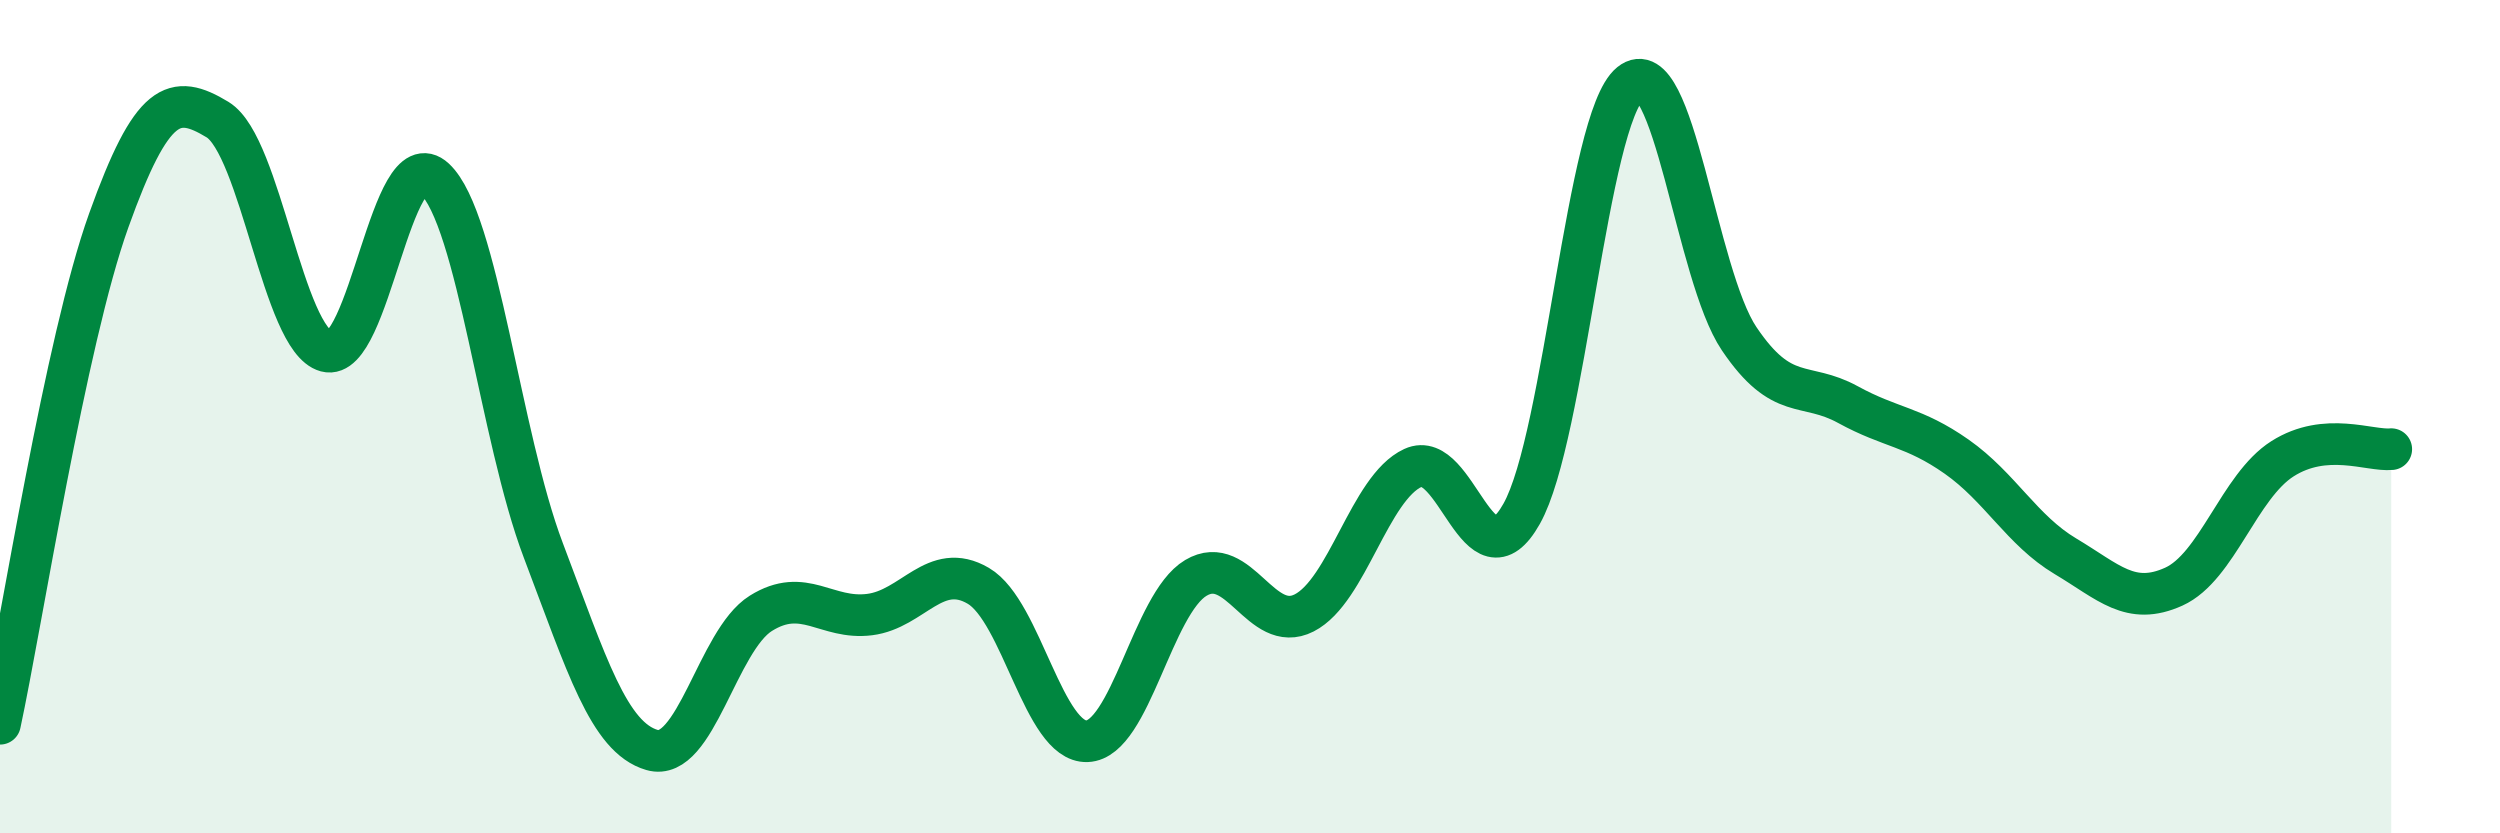
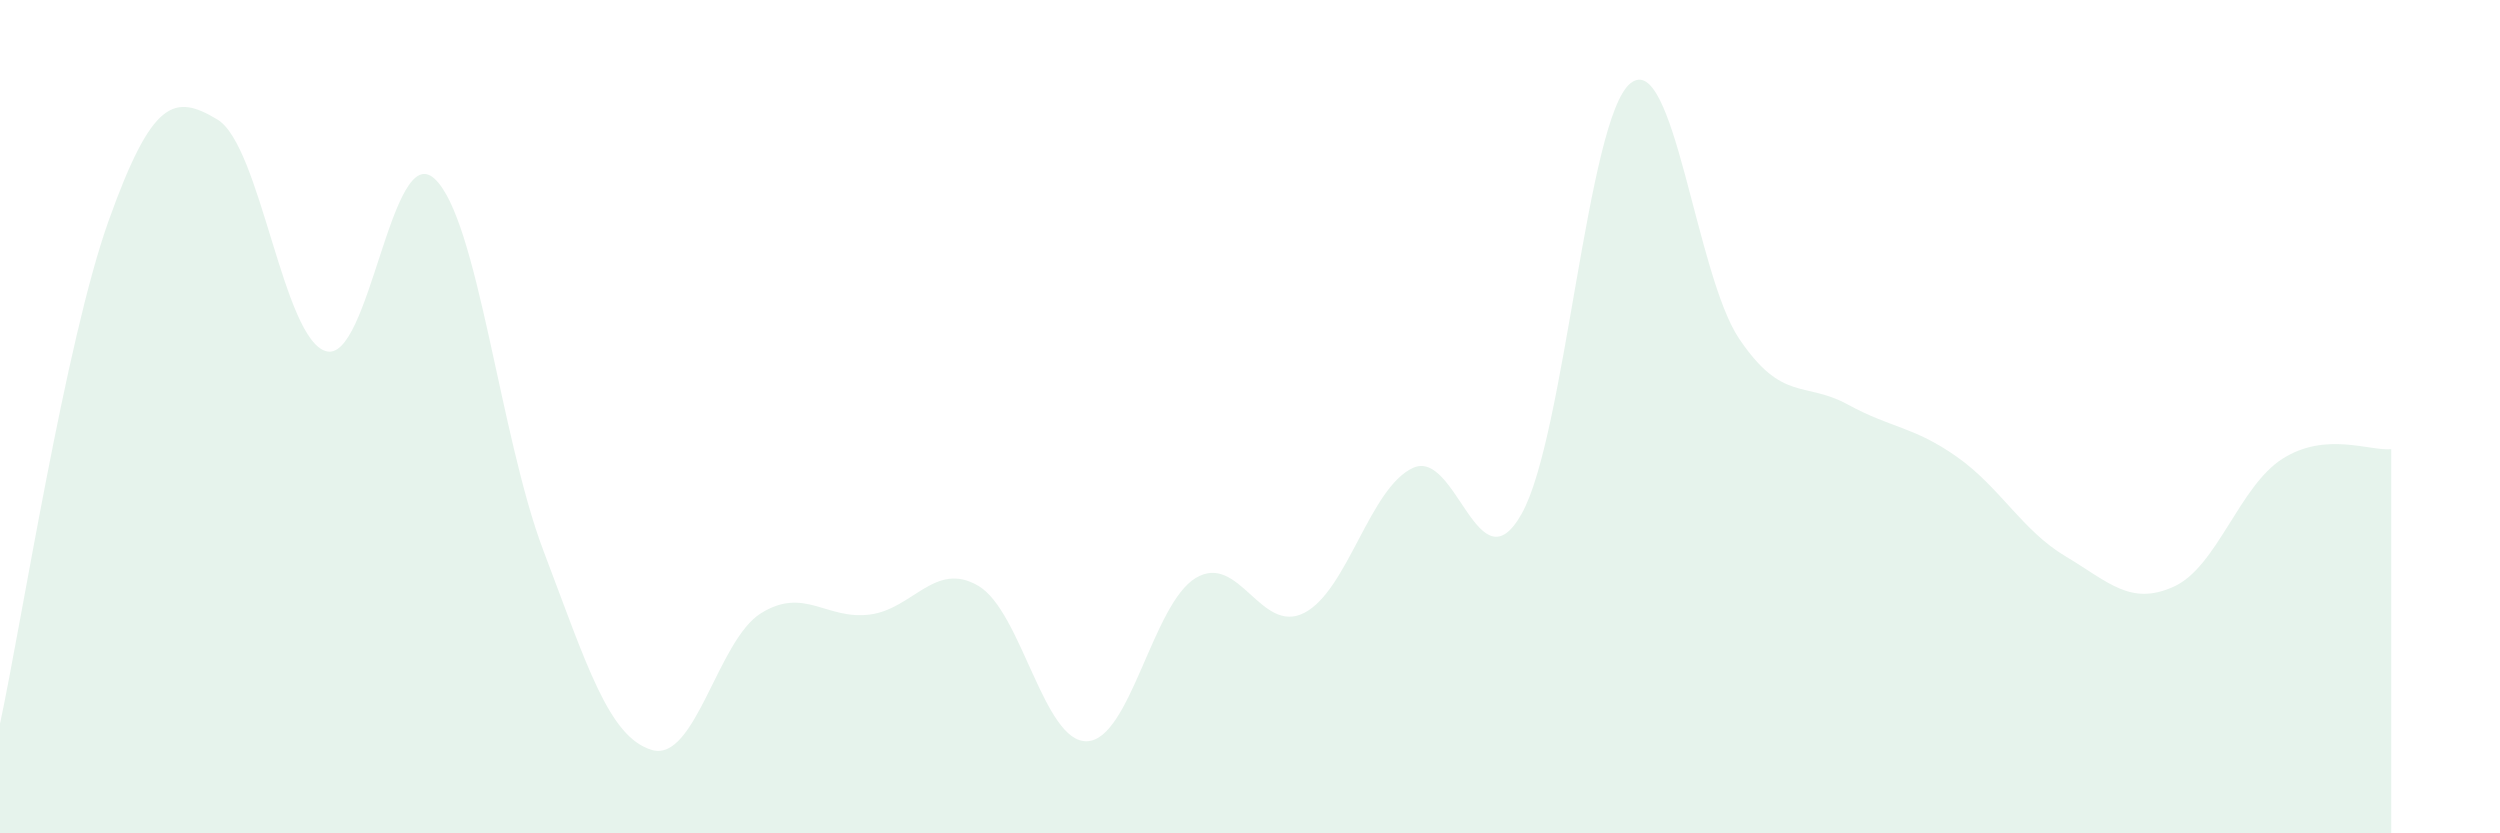
<svg xmlns="http://www.w3.org/2000/svg" width="60" height="20" viewBox="0 0 60 20">
  <path d="M 0,17.37 C 0.52,14.95 1.57,8.19 2.61,5.29 C 3.65,2.39 4.18,2.24 5.22,2.87 C 6.26,3.5 6.79,8.15 7.83,8.43 C 8.87,8.71 9.39,3.33 10.43,4.29 C 11.47,5.25 12,10.47 13.04,13.21 C 14.08,15.95 14.61,17.7 15.65,18 C 16.69,18.3 17.22,15.37 18.26,14.72 C 19.3,14.07 19.83,14.88 20.87,14.75 C 21.91,14.62 22.44,13.45 23.48,14.06 C 24.52,14.67 25.05,17.83 26.09,17.79 C 27.13,17.75 27.66,14.49 28.7,13.87 C 29.74,13.25 30.26,15.24 31.3,14.71 C 32.34,14.18 32.87,11.71 33.91,11.23 C 34.95,10.75 35.48,14.18 36.52,12.33 C 37.56,10.48 38.09,2.84 39.13,2 C 40.17,1.16 40.7,6.59 41.74,8.13 C 42.78,9.67 43.31,9.14 44.35,9.71 C 45.39,10.28 45.92,10.23 46.96,10.96 C 48,11.69 48.53,12.73 49.57,13.35 C 50.61,13.97 51.13,14.55 52.17,14.08 C 53.21,13.61 53.74,11.67 54.78,11.01 C 55.82,10.35 56.87,10.83 57.39,10.78L57.39 20L0 20Z" fill="#008740" opacity="0.1" stroke-linecap="round" stroke-linejoin="round" />
-   <path d="M 0,17.37 C 0.52,14.95 1.57,8.19 2.61,5.29 C 3.65,2.39 4.18,2.24 5.22,2.87 C 6.26,3.5 6.79,8.15 7.83,8.43 C 8.87,8.71 9.39,3.33 10.43,4.29 C 11.47,5.25 12,10.47 13.04,13.21 C 14.08,15.95 14.61,17.7 15.65,18 C 16.69,18.3 17.22,15.37 18.26,14.72 C 19.3,14.07 19.83,14.88 20.87,14.75 C 21.91,14.62 22.44,13.45 23.48,14.06 C 24.52,14.67 25.05,17.83 26.09,17.79 C 27.13,17.75 27.66,14.49 28.7,13.87 C 29.74,13.25 30.26,15.24 31.3,14.71 C 32.34,14.18 32.87,11.71 33.91,11.23 C 34.95,10.75 35.48,14.18 36.52,12.33 C 37.56,10.48 38.09,2.84 39.13,2 C 40.17,1.16 40.7,6.59 41.74,8.13 C 42.78,9.67 43.31,9.14 44.35,9.71 C 45.39,10.28 45.92,10.23 46.96,10.96 C 48,11.69 48.53,12.73 49.57,13.35 C 50.61,13.97 51.13,14.55 52.17,14.08 C 53.21,13.61 53.74,11.67 54.78,11.01 C 55.82,10.35 56.87,10.83 57.39,10.78" stroke="#008740" stroke-width="1" fill="none" stroke-linecap="round" stroke-linejoin="round" />
</svg>